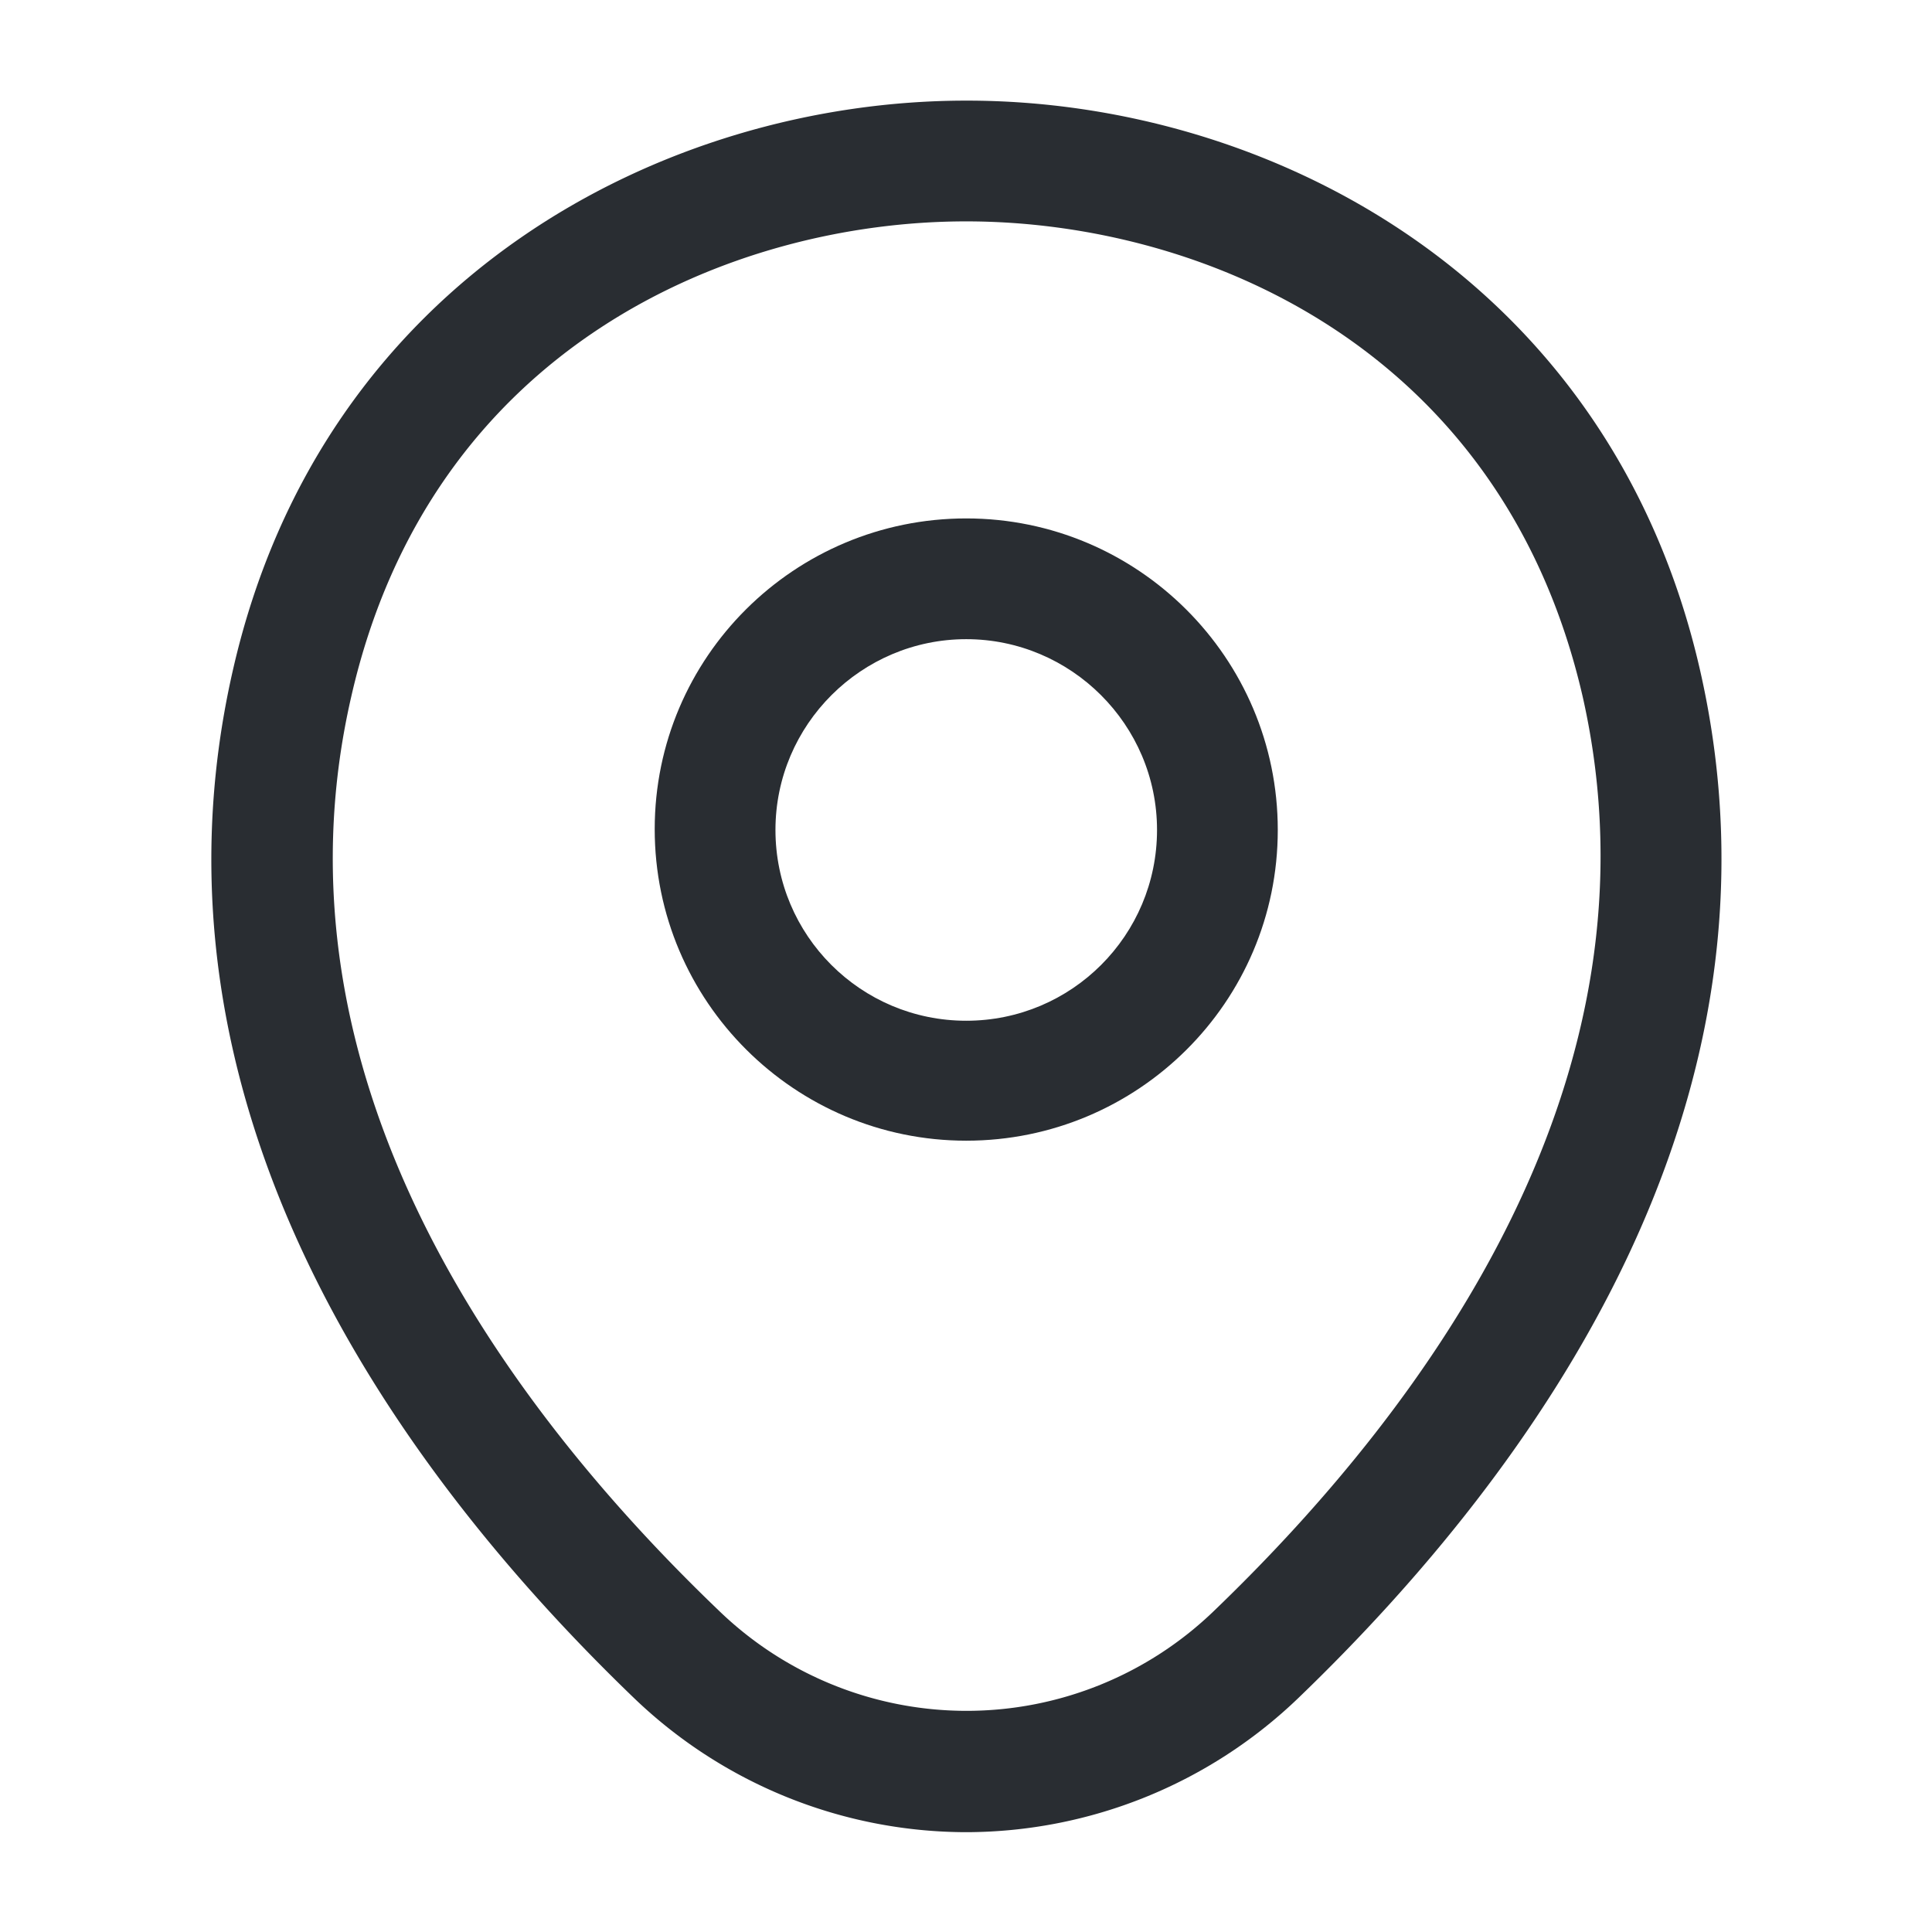
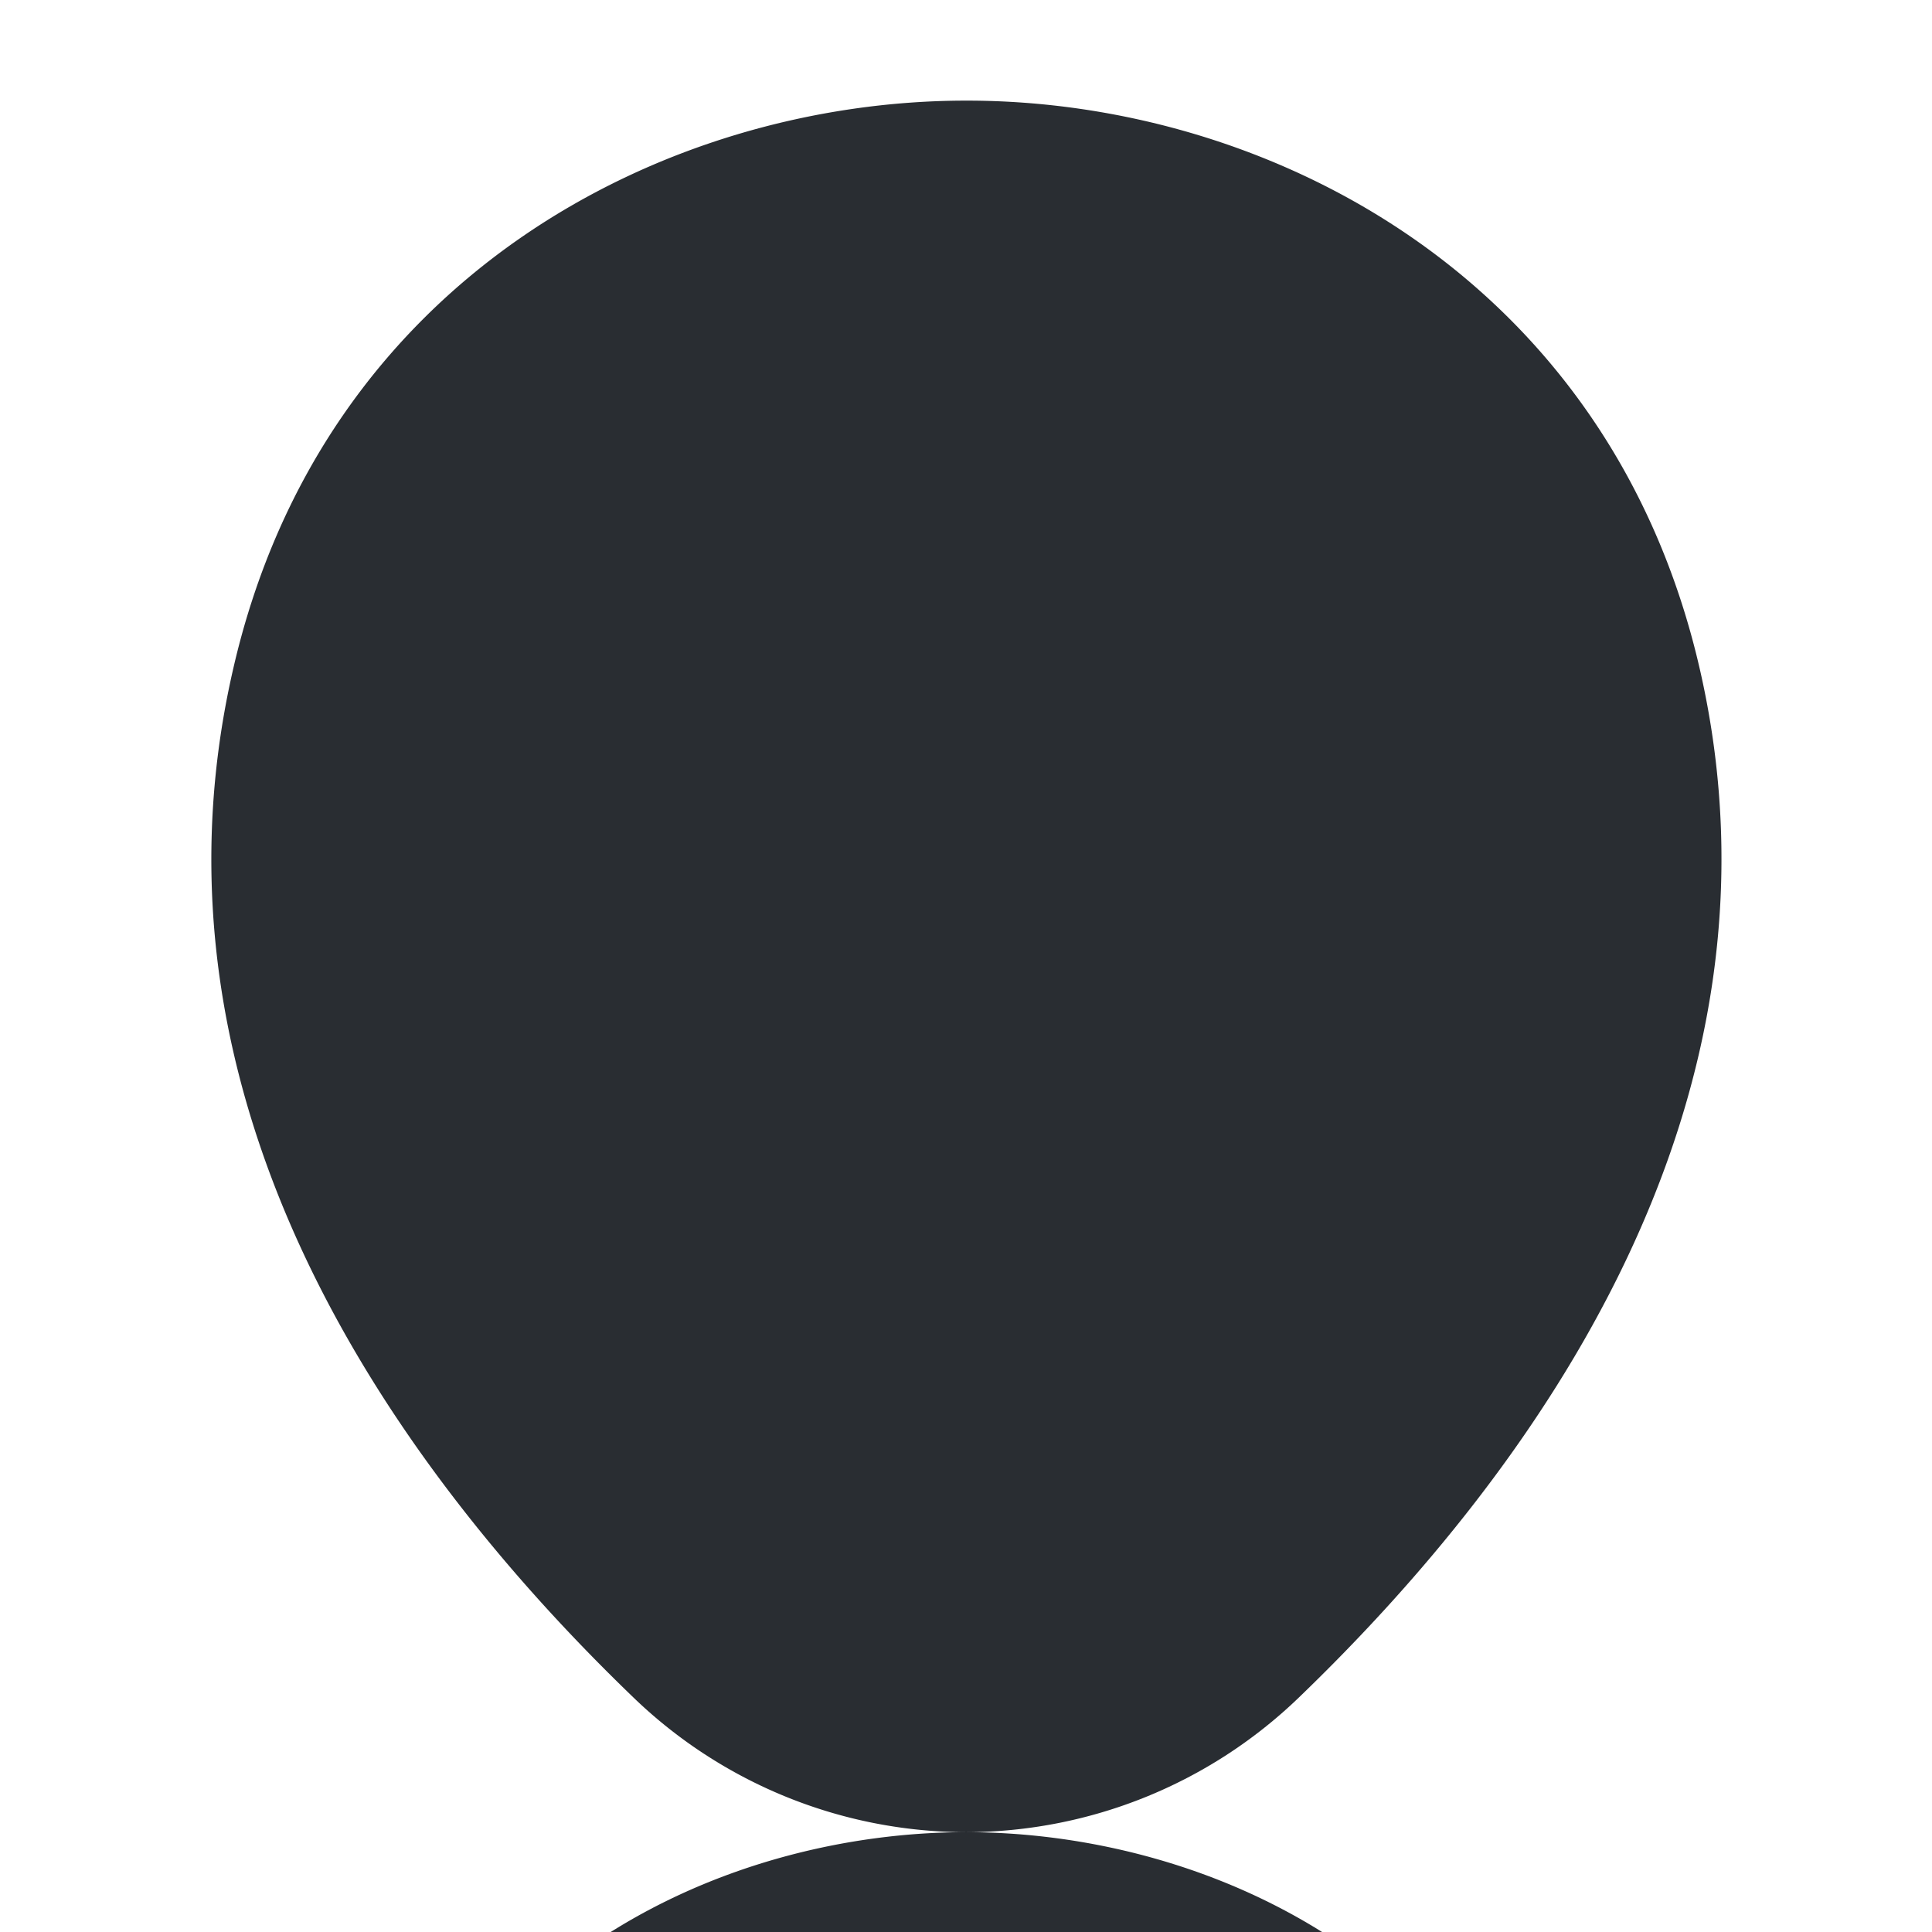
<svg xmlns="http://www.w3.org/2000/svg" width="24" height="24" fill="none">
  <g fill="#292D32">
-     <path d="M12.003 14.17c-2.13 0-3.87-1.73-3.87-3.87s1.74-3.86 3.87-3.86 3.87 1.73 3.87 3.87-1.74 3.86-3.87 3.86m0-6.23c-1.3 0-2.37 1.06-2.37 2.37s1.06 2.37 2.37 2.37 2.37-1.06 2.37-2.37-1.07-2.37-2.37-2.37" />
-     <path d="M12.002 22.76a5.97 5.97 0 0 1-4.13-1.67c-2.95-2.84-6.21-7.37-4.98-12.76 1.11-4.89 5.38-7.08 9.11-7.08h.01c3.73 0 8 2.19 9.11 7.09 1.22 5.39-2.04 9.91-4.99 12.75a5.97 5.97 0 0 1-4.13 1.67m0-20.01c-2.91 0-6.65 1.55-7.64 5.91-1.08 4.71 1.88 8.77 4.56 11.34a4.425 4.425 0 0 0 6.17 0c2.67-2.57 5.63-6.63 4.57-11.34-1-4.36-4.75-5.91-7.66-5.91" />
+     <path d="M12.002 22.76a5.97 5.97 0 0 1-4.13-1.67c-2.95-2.84-6.21-7.37-4.98-12.76 1.11-4.89 5.38-7.08 9.11-7.08h.01c3.73 0 8 2.19 9.11 7.09 1.22 5.39-2.04 9.91-4.99 12.75a5.97 5.97 0 0 1-4.13 1.67c-2.91 0-6.65 1.55-7.64 5.91-1.08 4.71 1.88 8.77 4.56 11.34a4.425 4.425 0 0 0 6.17 0c2.67-2.57 5.63-6.63 4.57-11.34-1-4.36-4.75-5.91-7.66-5.91" />
  </g>
</svg>